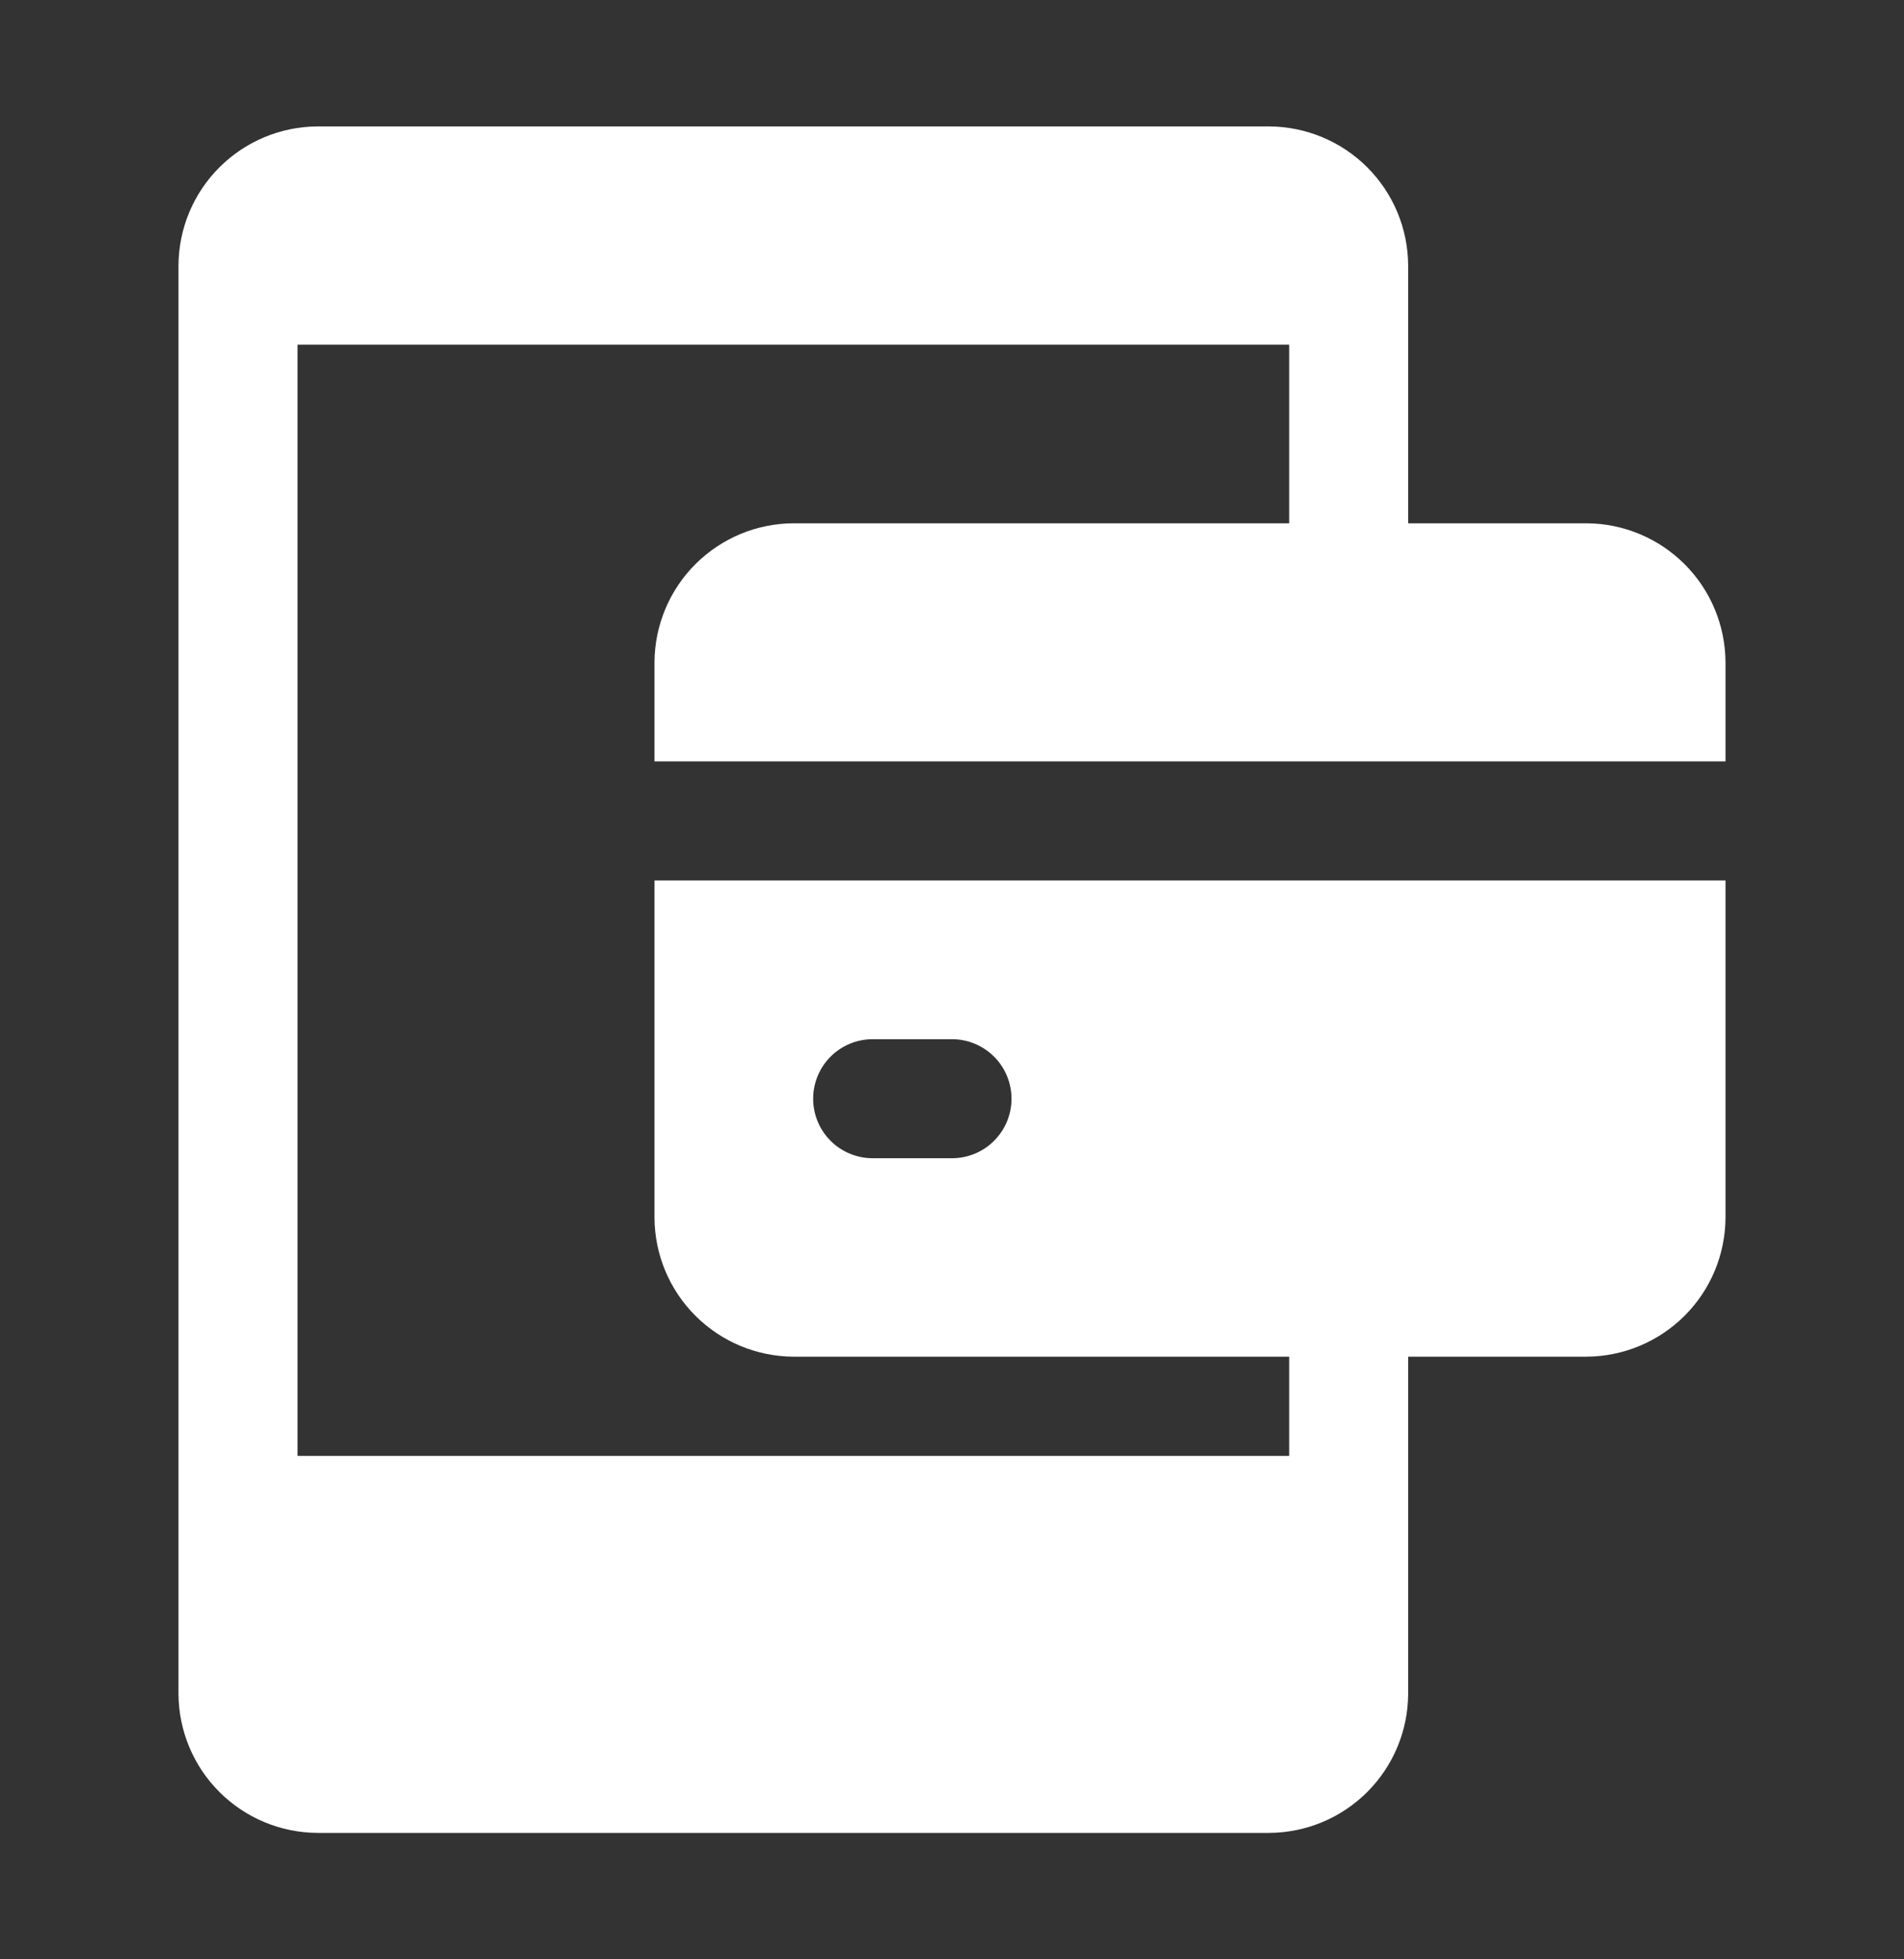
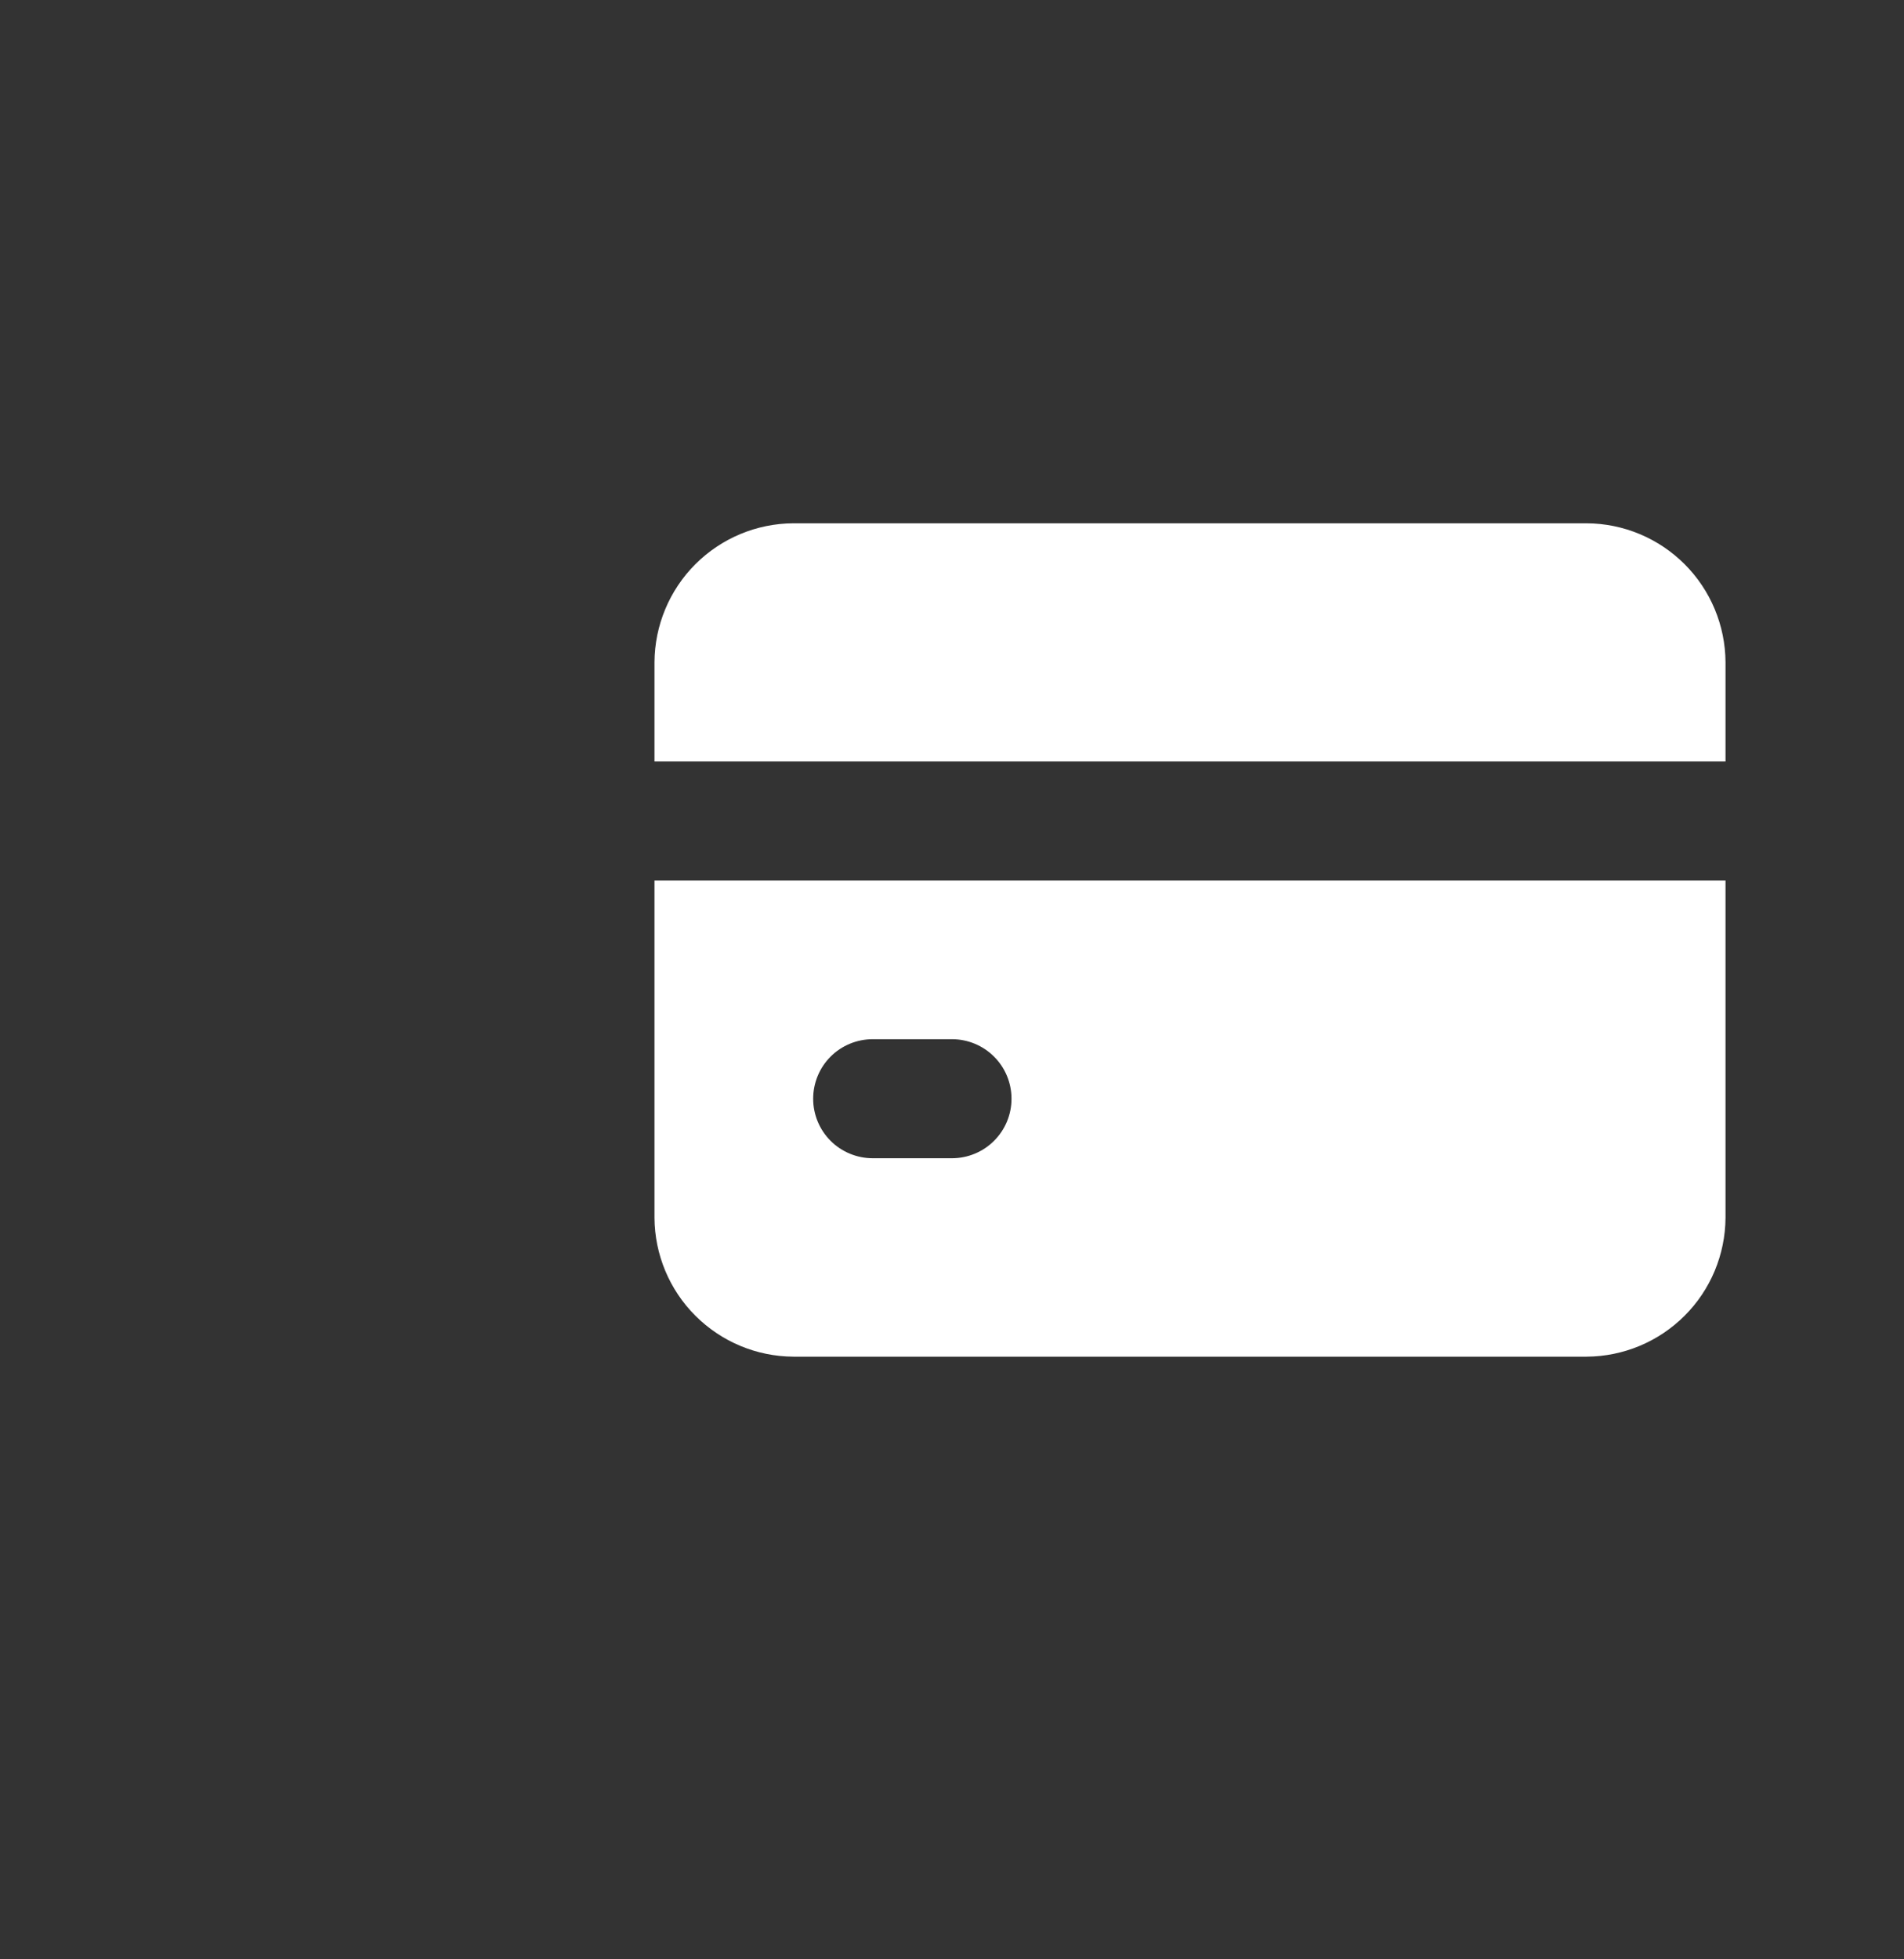
<svg xmlns="http://www.w3.org/2000/svg" width="35" height="36" viewBox="0 0 35 36" fill="none">
  <rect x="0" y="0" width="35" height="36" fill="#333333" stroke="none" />
  <path d="M31.719 13.99V12.167C31.715 11.491 31.445 10.844 30.967 10.366C30.489 9.889 29.842 9.618 29.167 9.615H14.583C13.908 9.618 13.261 9.889 12.783 10.366C12.305 10.844 12.035 11.491 12.031 12.167V13.99H31.719Z" fill="white" />
  <path d="M12.031 16.177V22.375C12.035 23.051 12.305 23.698 12.783 24.175C13.261 24.653 13.908 24.923 14.583 24.927H29.167C29.842 24.923 30.489 24.653 30.967 24.175C31.445 23.698 31.715 23.051 31.719 22.375V16.177H12.031ZM17.5 21.281H16.042C15.752 21.281 15.473 21.166 15.268 20.961C15.063 20.756 14.948 20.478 14.948 20.188C14.948 19.898 15.063 19.619 15.268 19.414C15.473 19.209 15.752 19.094 16.042 19.094H17.5C17.79 19.094 18.068 19.209 18.273 19.414C18.479 19.619 18.594 19.898 18.594 20.188C18.594 20.478 18.479 20.756 18.273 20.961C18.068 21.166 17.79 21.281 17.5 21.281Z" fill="white" />
-   <path d="M23.333 2.323H5.833C5.158 2.327 4.511 2.597 4.033 3.075C3.555 3.552 3.285 4.199 3.281 4.875V31.125C3.285 31.801 3.555 32.448 4.033 32.925C4.511 33.403 5.158 33.673 5.833 33.677H23.333C24.009 33.673 24.656 33.403 25.134 32.925C25.611 32.448 25.882 31.801 25.885 31.125V23.469H23.698V26.75H5.469V6.333H23.698V11.073H25.885V4.875C25.882 4.199 25.611 3.552 25.134 3.075C24.656 2.597 24.009 2.327 23.333 2.323Z" fill="white" />
</svg>